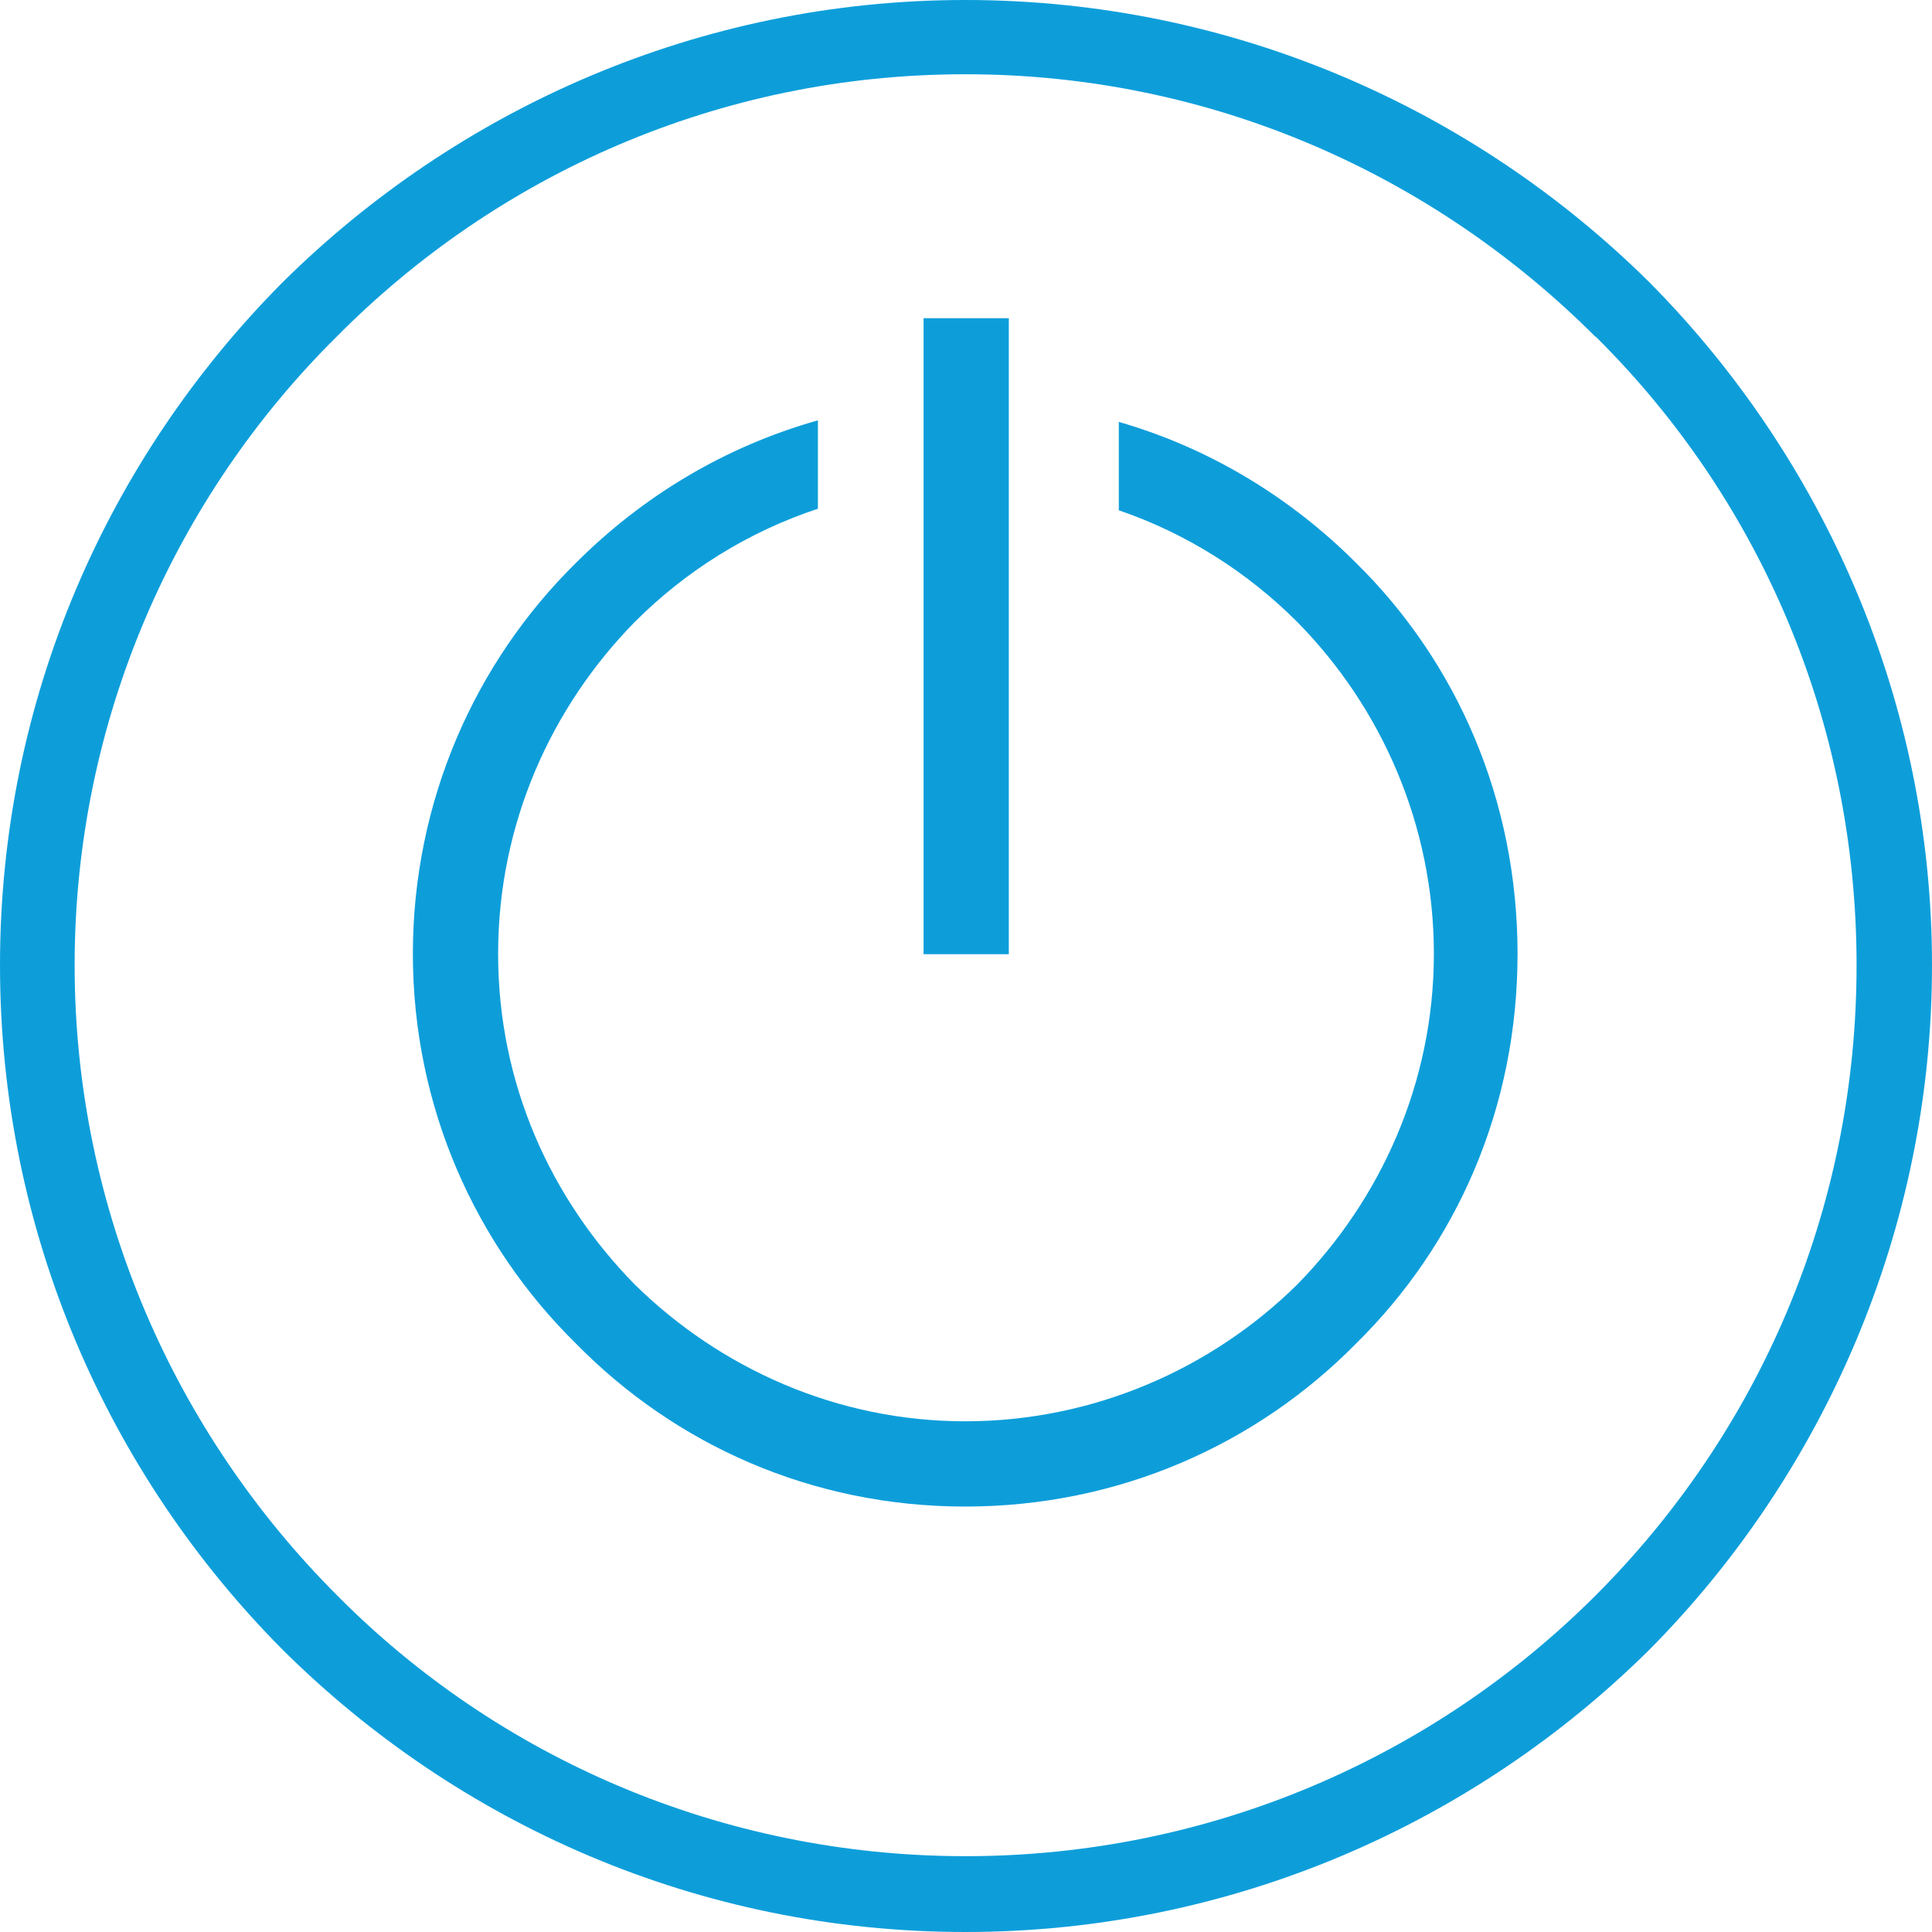
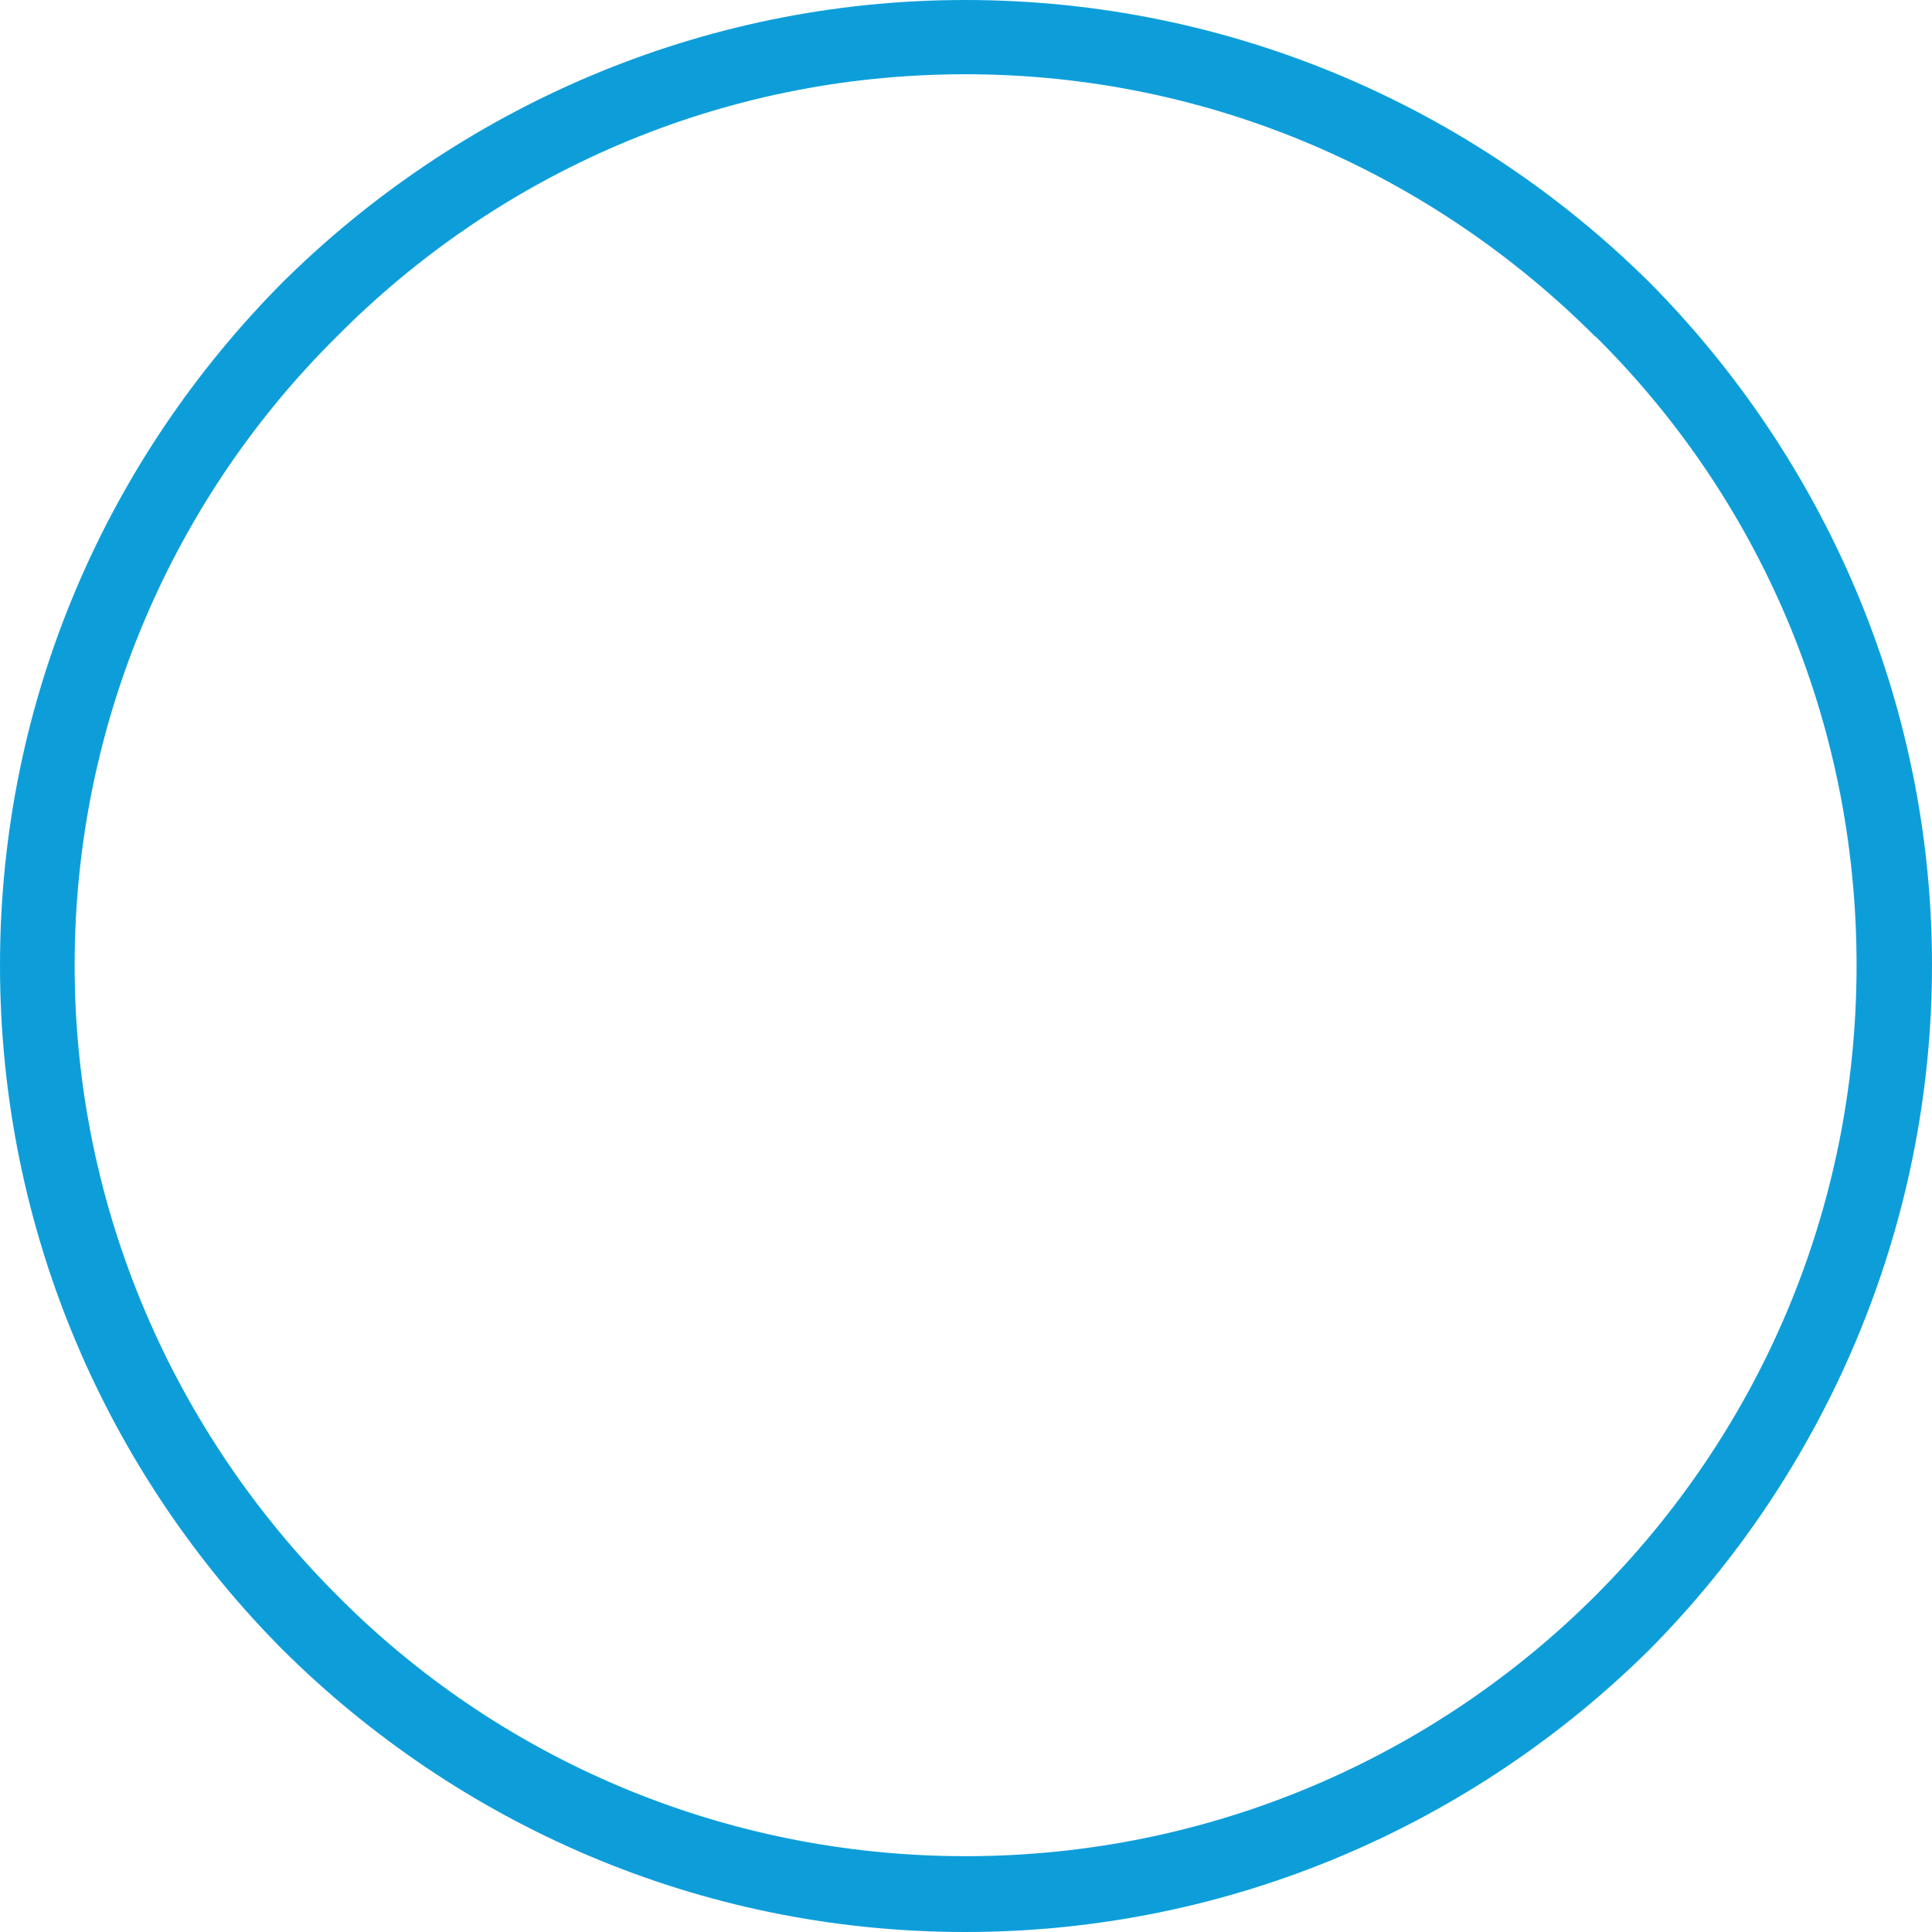
<svg xmlns="http://www.w3.org/2000/svg" id="Layer_1" width="49.18" height="49.18" version="1.1" viewBox="0 0 49.18 49.18">
  <path d="M24.57,0c6.8,0,12.96,2.77,17.42,7.19,4.42,4.46,7.19,10.63,7.19,17.38s-2.77,12.96-7.19,17.42c-4.46,4.42-10.63,7.19-17.42,7.19s-12.92-2.76-17.38-7.19C2.76,37.53,0,31.37,0,24.57S2.76,11.65,7.19,7.19C11.65,2.77,17.81,0,24.57,0ZM40.61,8.57c-4.11-4.11-9.76-6.68-16.04-6.68s-11.93,2.57-16,6.68C4.46,12.64,1.9,18.33,1.9,24.57s2.57,11.93,6.68,16.04c4.07,4.11,9.76,6.64,16,6.64s11.93-2.53,16.04-6.64c4.11-4.11,6.64-9.76,6.64-16.04s-2.53-11.93-6.64-16Z" fill="#0d9eda" />
-   <path d="M28.48,10.74c2.33.67,4.39,1.94,6.04,3.59,2.57,2.53,4.11,6.04,4.11,9.95s-1.54,7.39-4.11,9.92c-2.53,2.57-6.04,4.15-9.95,4.15s-7.39-1.58-9.91-4.15c-2.57-2.53-4.15-6.04-4.15-9.92s1.58-7.42,4.15-9.95c1.7-1.7,3.79-2.96,6.16-3.63v2.25c-1.78.59-3.36,1.58-4.66,2.88-2.13,2.17-3.48,5.14-3.48,8.45s1.34,6.24,3.48,8.42c2.17,2.13,5.14,3.48,8.41,3.48s6.28-1.34,8.45-3.48c2.13-2.17,3.48-5.14,3.48-8.42s-1.34-6.28-3.48-8.45c-1.26-1.26-2.81-2.25-4.54-2.84v-2.25ZM25.68,24.29h-2.17V8.1h2.17v16.2Z" fill="#0d9eda" />
</svg>